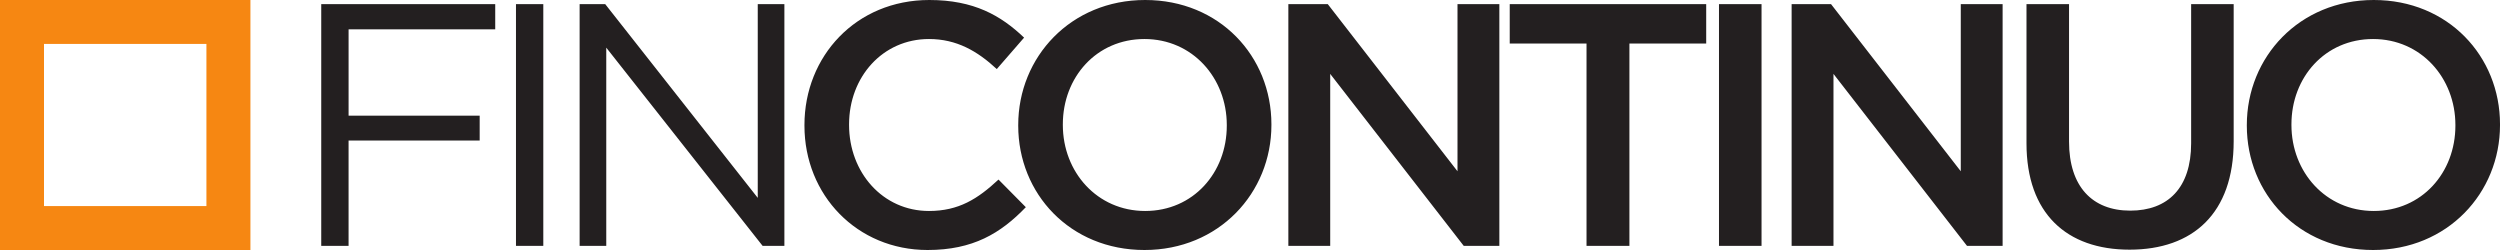
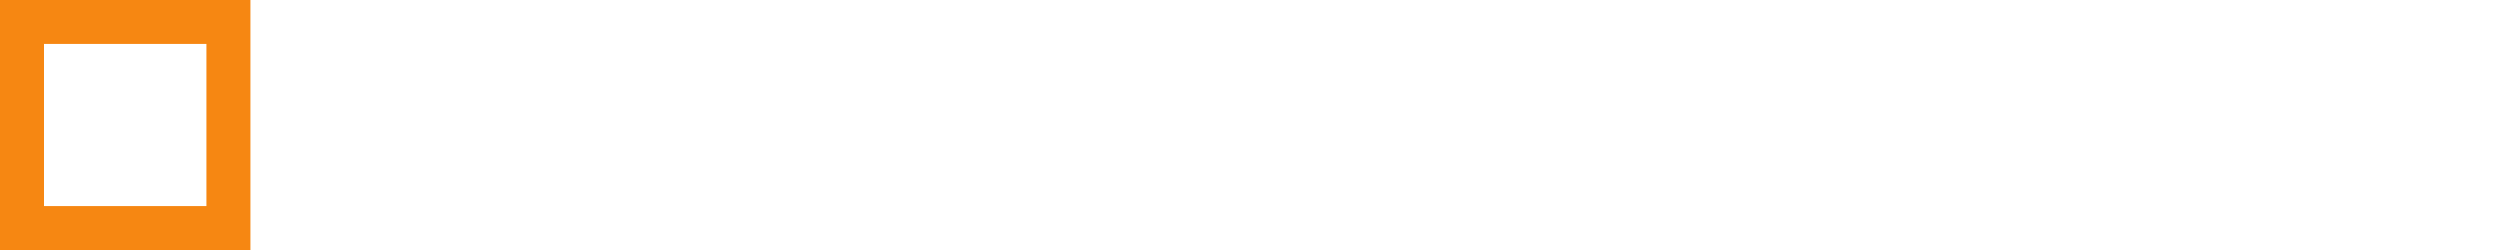
<svg xmlns="http://www.w3.org/2000/svg" width="200" height="20" viewBox="0 0 200 20" fill="none">
  <path d="M20.034 20V0H0V20H20.034ZM16.514 16.486H3.52V3.514H16.514V16.486Z" fill="#F68712" />
-   <path d="M39.618 2.348H27.887V9.254H38.374V11.243H27.886V19.668H25.699V0.332H39.618V2.348L39.618 2.348ZM43.464 0.331V19.668H41.278V0.332L43.464 0.331ZM60.62 0.331H62.751V19.668H61.008L48.501 3.812V19.668H46.37V0.332H48.418L60.62 15.829V0.331ZM74.207 20C77.832 20 80.046 18.674 82.066 16.575L79.88 14.365C78.22 15.912 76.698 16.878 74.318 16.878C70.609 16.878 67.926 13.785 67.926 10V9.945C67.926 6.16 70.609 3.122 74.318 3.122C76.532 3.122 78.193 4.088 79.742 5.525L81.927 3.011C80.073 1.243 77.915 0 74.345 0C68.479 0 64.356 4.503 64.356 10V10.055C64.356 15.608 68.562 20 74.207 20ZM91.557 20C97.507 20 101.713 15.442 101.713 10V9.945C101.713 4.503 97.562 0 91.613 0C85.663 0 81.458 4.558 81.458 10V10.055C81.458 15.497 85.608 20 91.557 20ZM91.613 16.878C87.767 16.878 85.027 13.757 85.027 10V9.945C85.027 6.188 87.711 3.122 91.557 3.122C95.403 3.122 98.143 6.243 98.143 10V10.055C98.143 13.812 95.459 16.878 91.613 16.878ZM103.068 19.668H106.417V5.912L117.098 19.668H119.948V0.332H116.6V13.702L106.223 0.332H103.068V19.668ZM126.922 19.668H130.353V3.481H136.496V0.331H120.778V3.481H126.922V19.668ZM137.519 19.668H140.923V0.332H137.519V19.668ZM143.33 19.668H146.678V5.912L157.359 19.668H160.209V0.332H156.862V13.702L146.484 0.332H143.33V19.668ZM170.365 19.973C175.429 19.973 178.694 17.073 178.694 11.298V0.332H175.291V11.464C175.291 15.027 173.437 16.851 170.42 16.851C167.377 16.851 165.523 14.918 165.523 11.326V0.332H162.119V11.464C162.119 17.073 165.328 19.973 170.365 19.973ZM189.846 20C195.795 20 200.001 15.442 200.001 10V9.945C200.001 4.503 195.851 0 189.901 0C183.952 0 179.746 4.558 179.746 10V10.055C179.746 15.497 183.896 20 189.846 20ZM189.901 16.878C186.054 16.878 183.315 13.757 183.315 10V9.945C183.315 6.188 185.999 3.122 189.846 3.122C193.692 3.122 196.432 6.243 196.432 10V10.055C196.432 13.812 193.748 16.878 189.901 16.878Z" fill="#231F20" />
</svg>